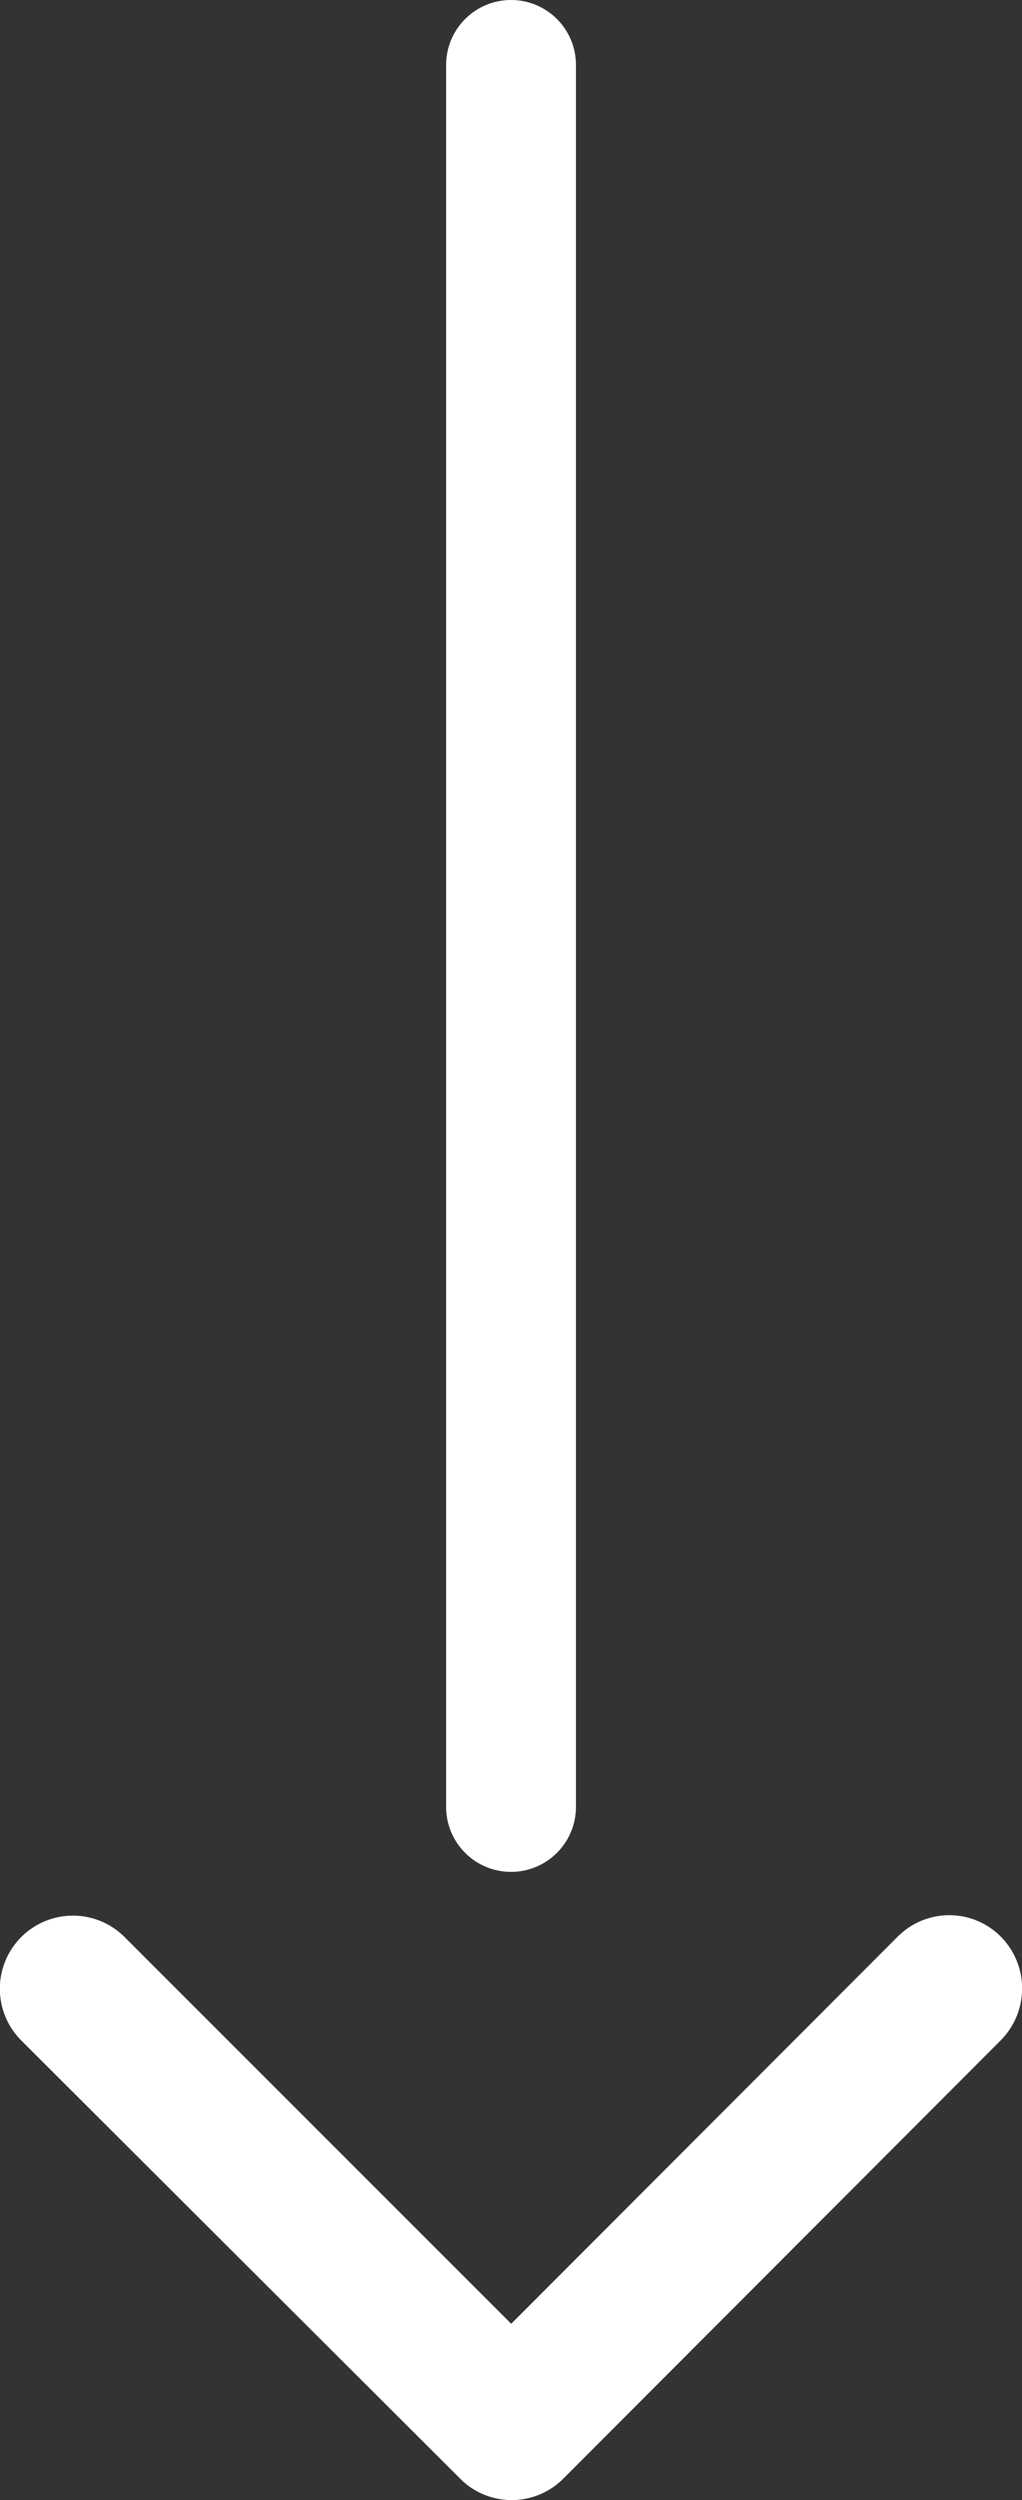
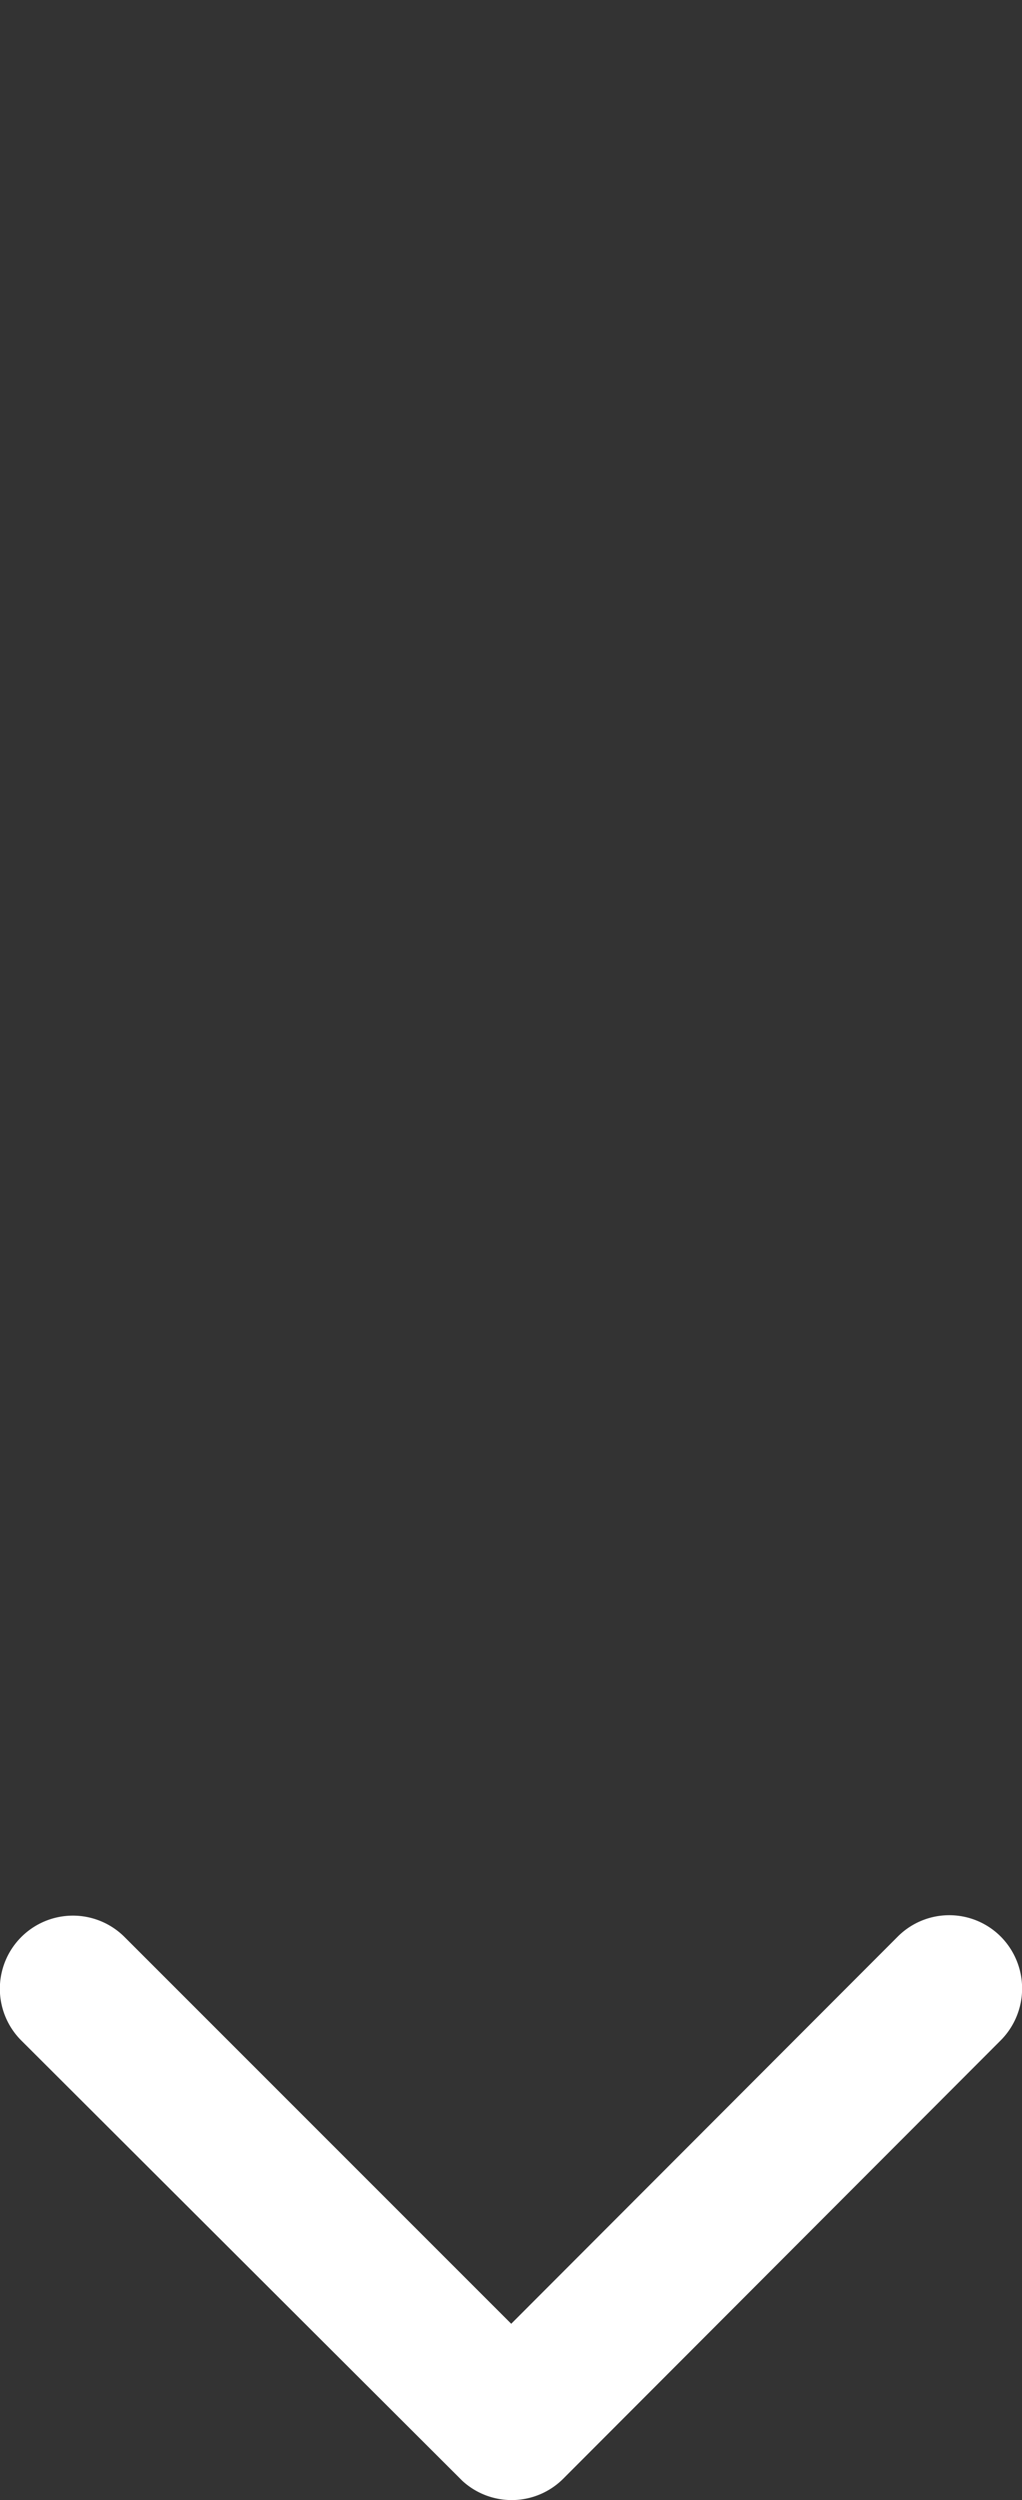
<svg xmlns="http://www.w3.org/2000/svg" width="23.616" height="57.719" viewBox="0 0 23.616 57.719">
  <rect x="0" y="0" width="23.616" height="57.719" fill="#333333" stroke="none" />
  <g data-name="グループ 7" fill="#fff">
-     <path data-name="Icon ionic-ios-arrow-down" d="M11.813 53.649l8.93-8.937a1.681 1.681 0 0 1 2.384 0 1.7 1.7 0 0 1 0 2.391L13.013 57.228a1.685 1.685 0 0 1-2.327.049L.493 47.11a1.688 1.688 0 0 1 2.384-2.391z" />
-     <path data-name="パス 5" d="M11.809 43.216a1.5 1.5 0 0 1-1.5-1.5V1.5a1.5 1.5 0 0 1 1.5-1.5 1.5 1.5 0 0 1 1.5 1.5v40.216a1.5 1.5 0 0 1-1.5 1.5z" />
+     <path data-name="Icon ionic-ios-arrow-down" d="M11.813 53.649l8.93-8.937a1.681 1.681 0 0 1 2.384 0 1.7 1.7 0 0 1 0 2.391L13.013 57.228a1.685 1.685 0 0 1-2.327.049L.493 47.11a1.688 1.688 0 0 1 2.384-2.391" />
  </g>
</svg>